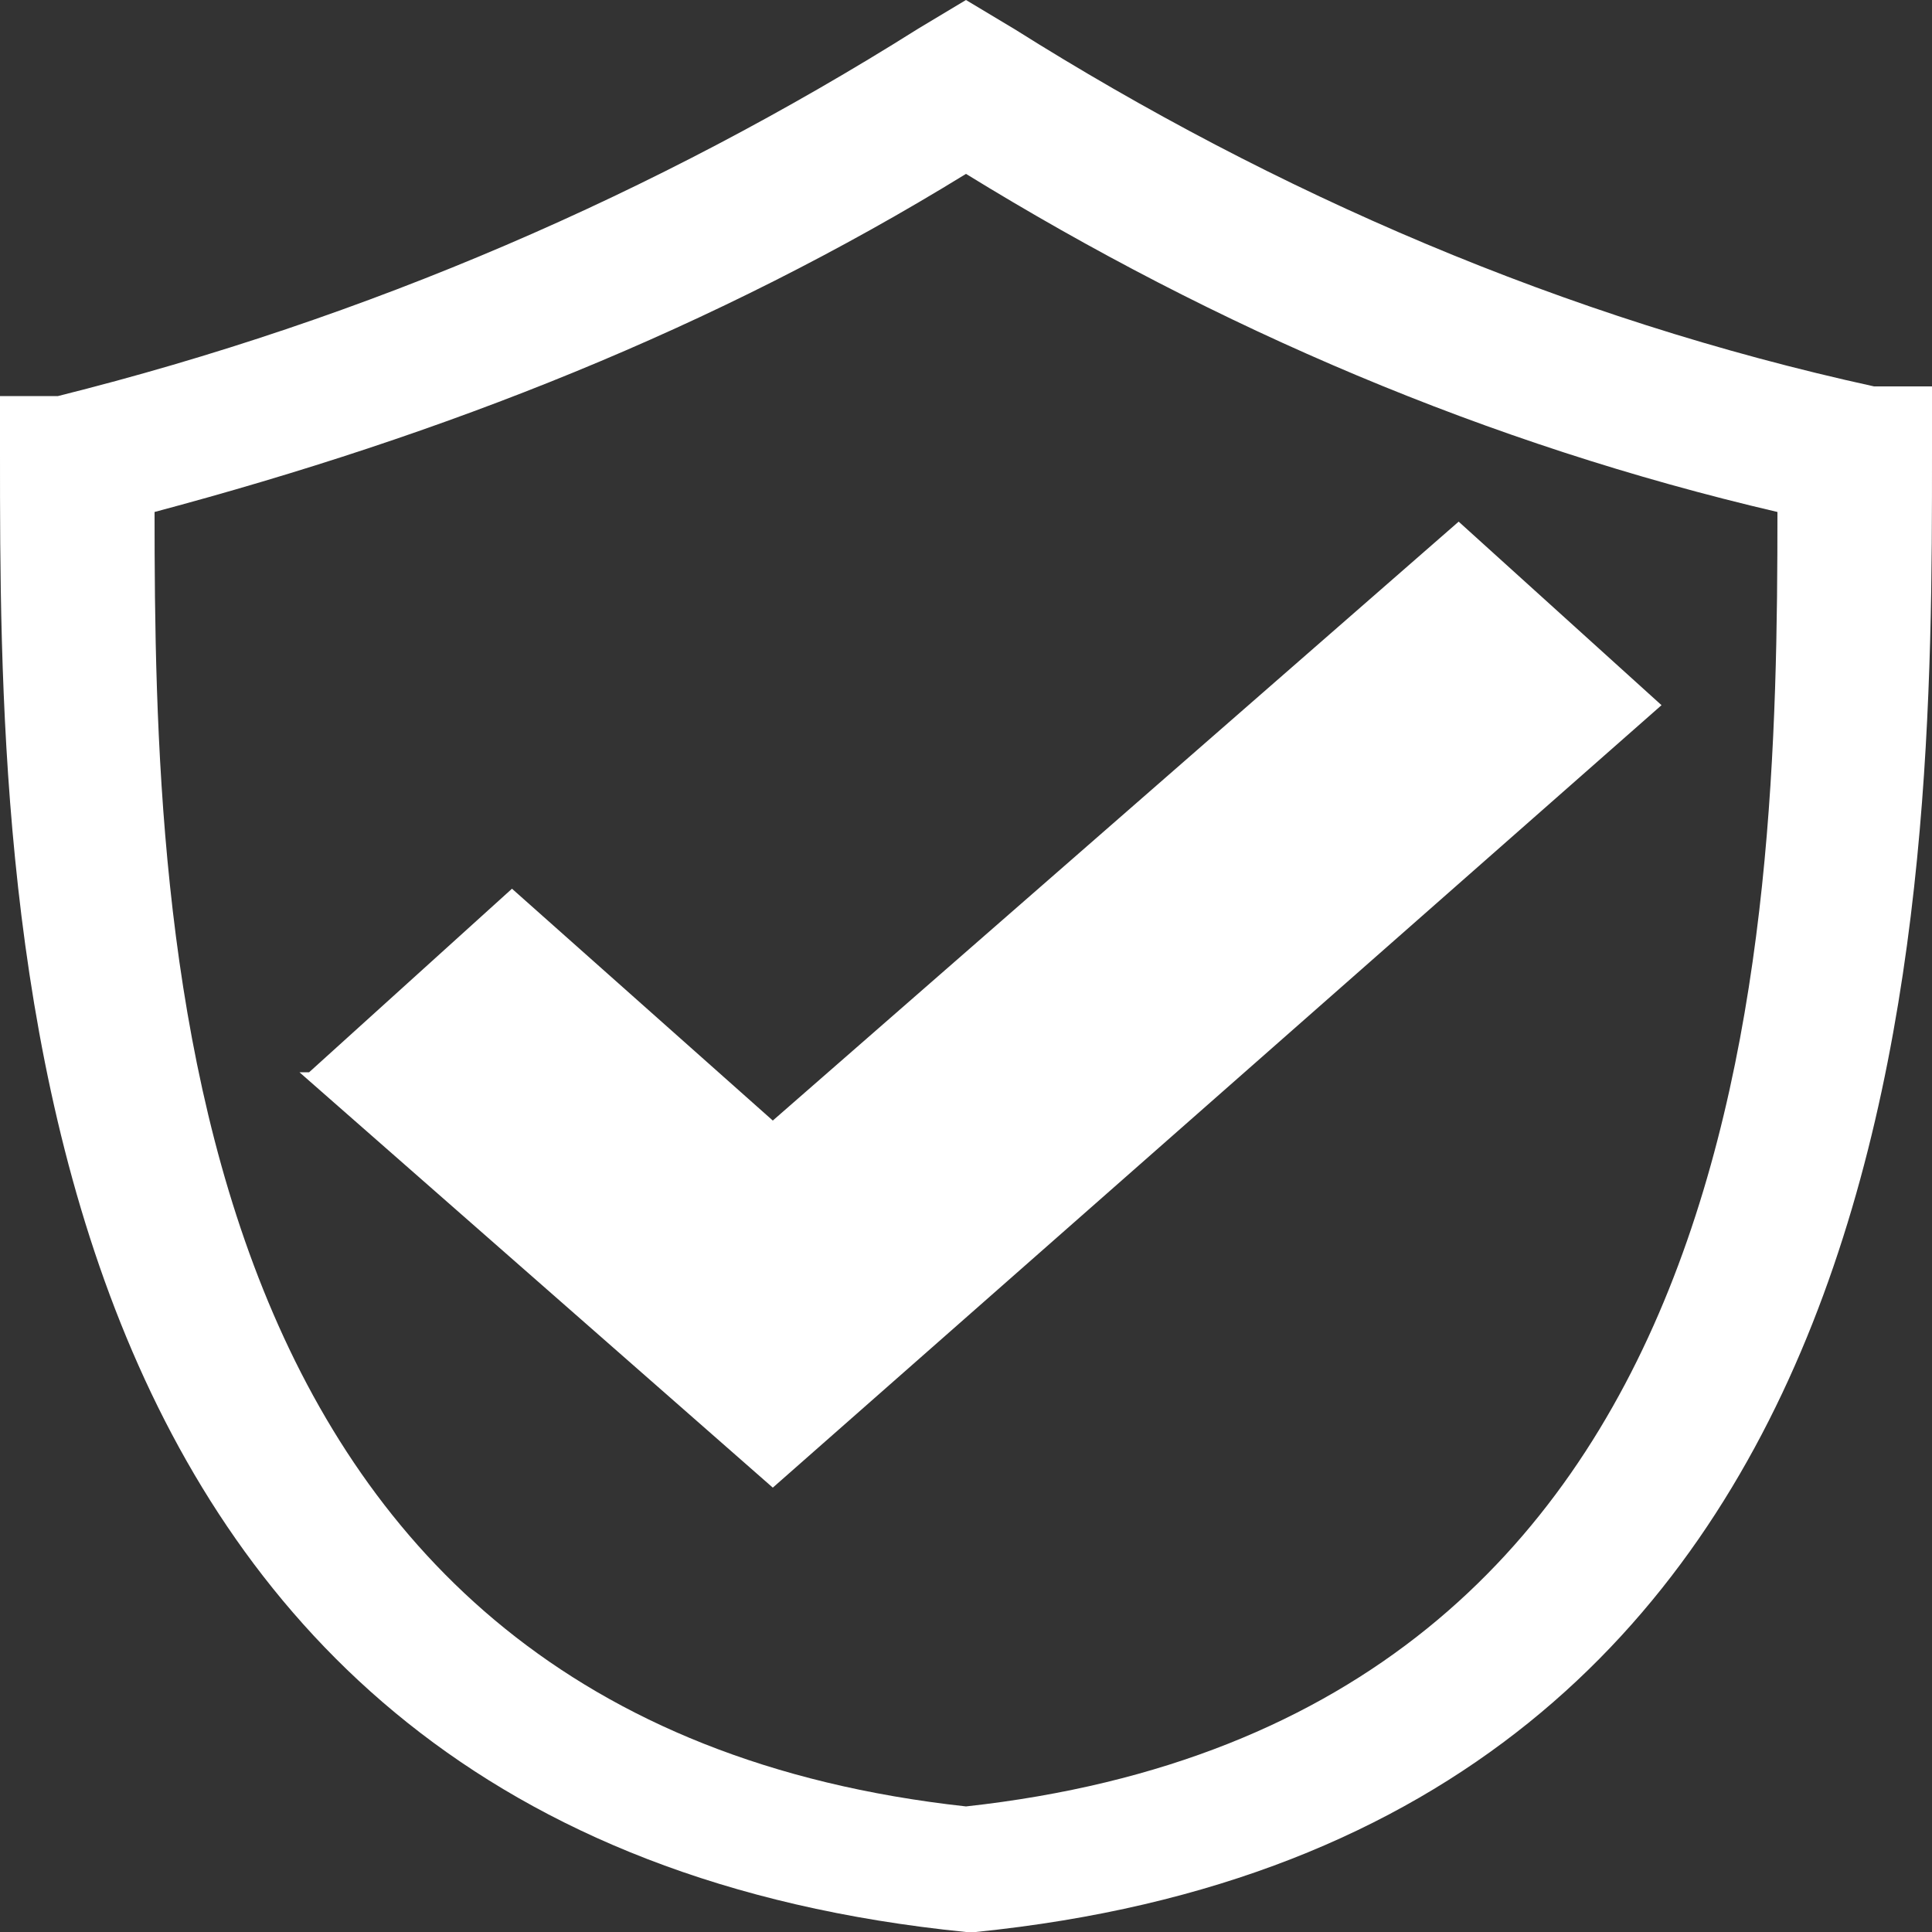
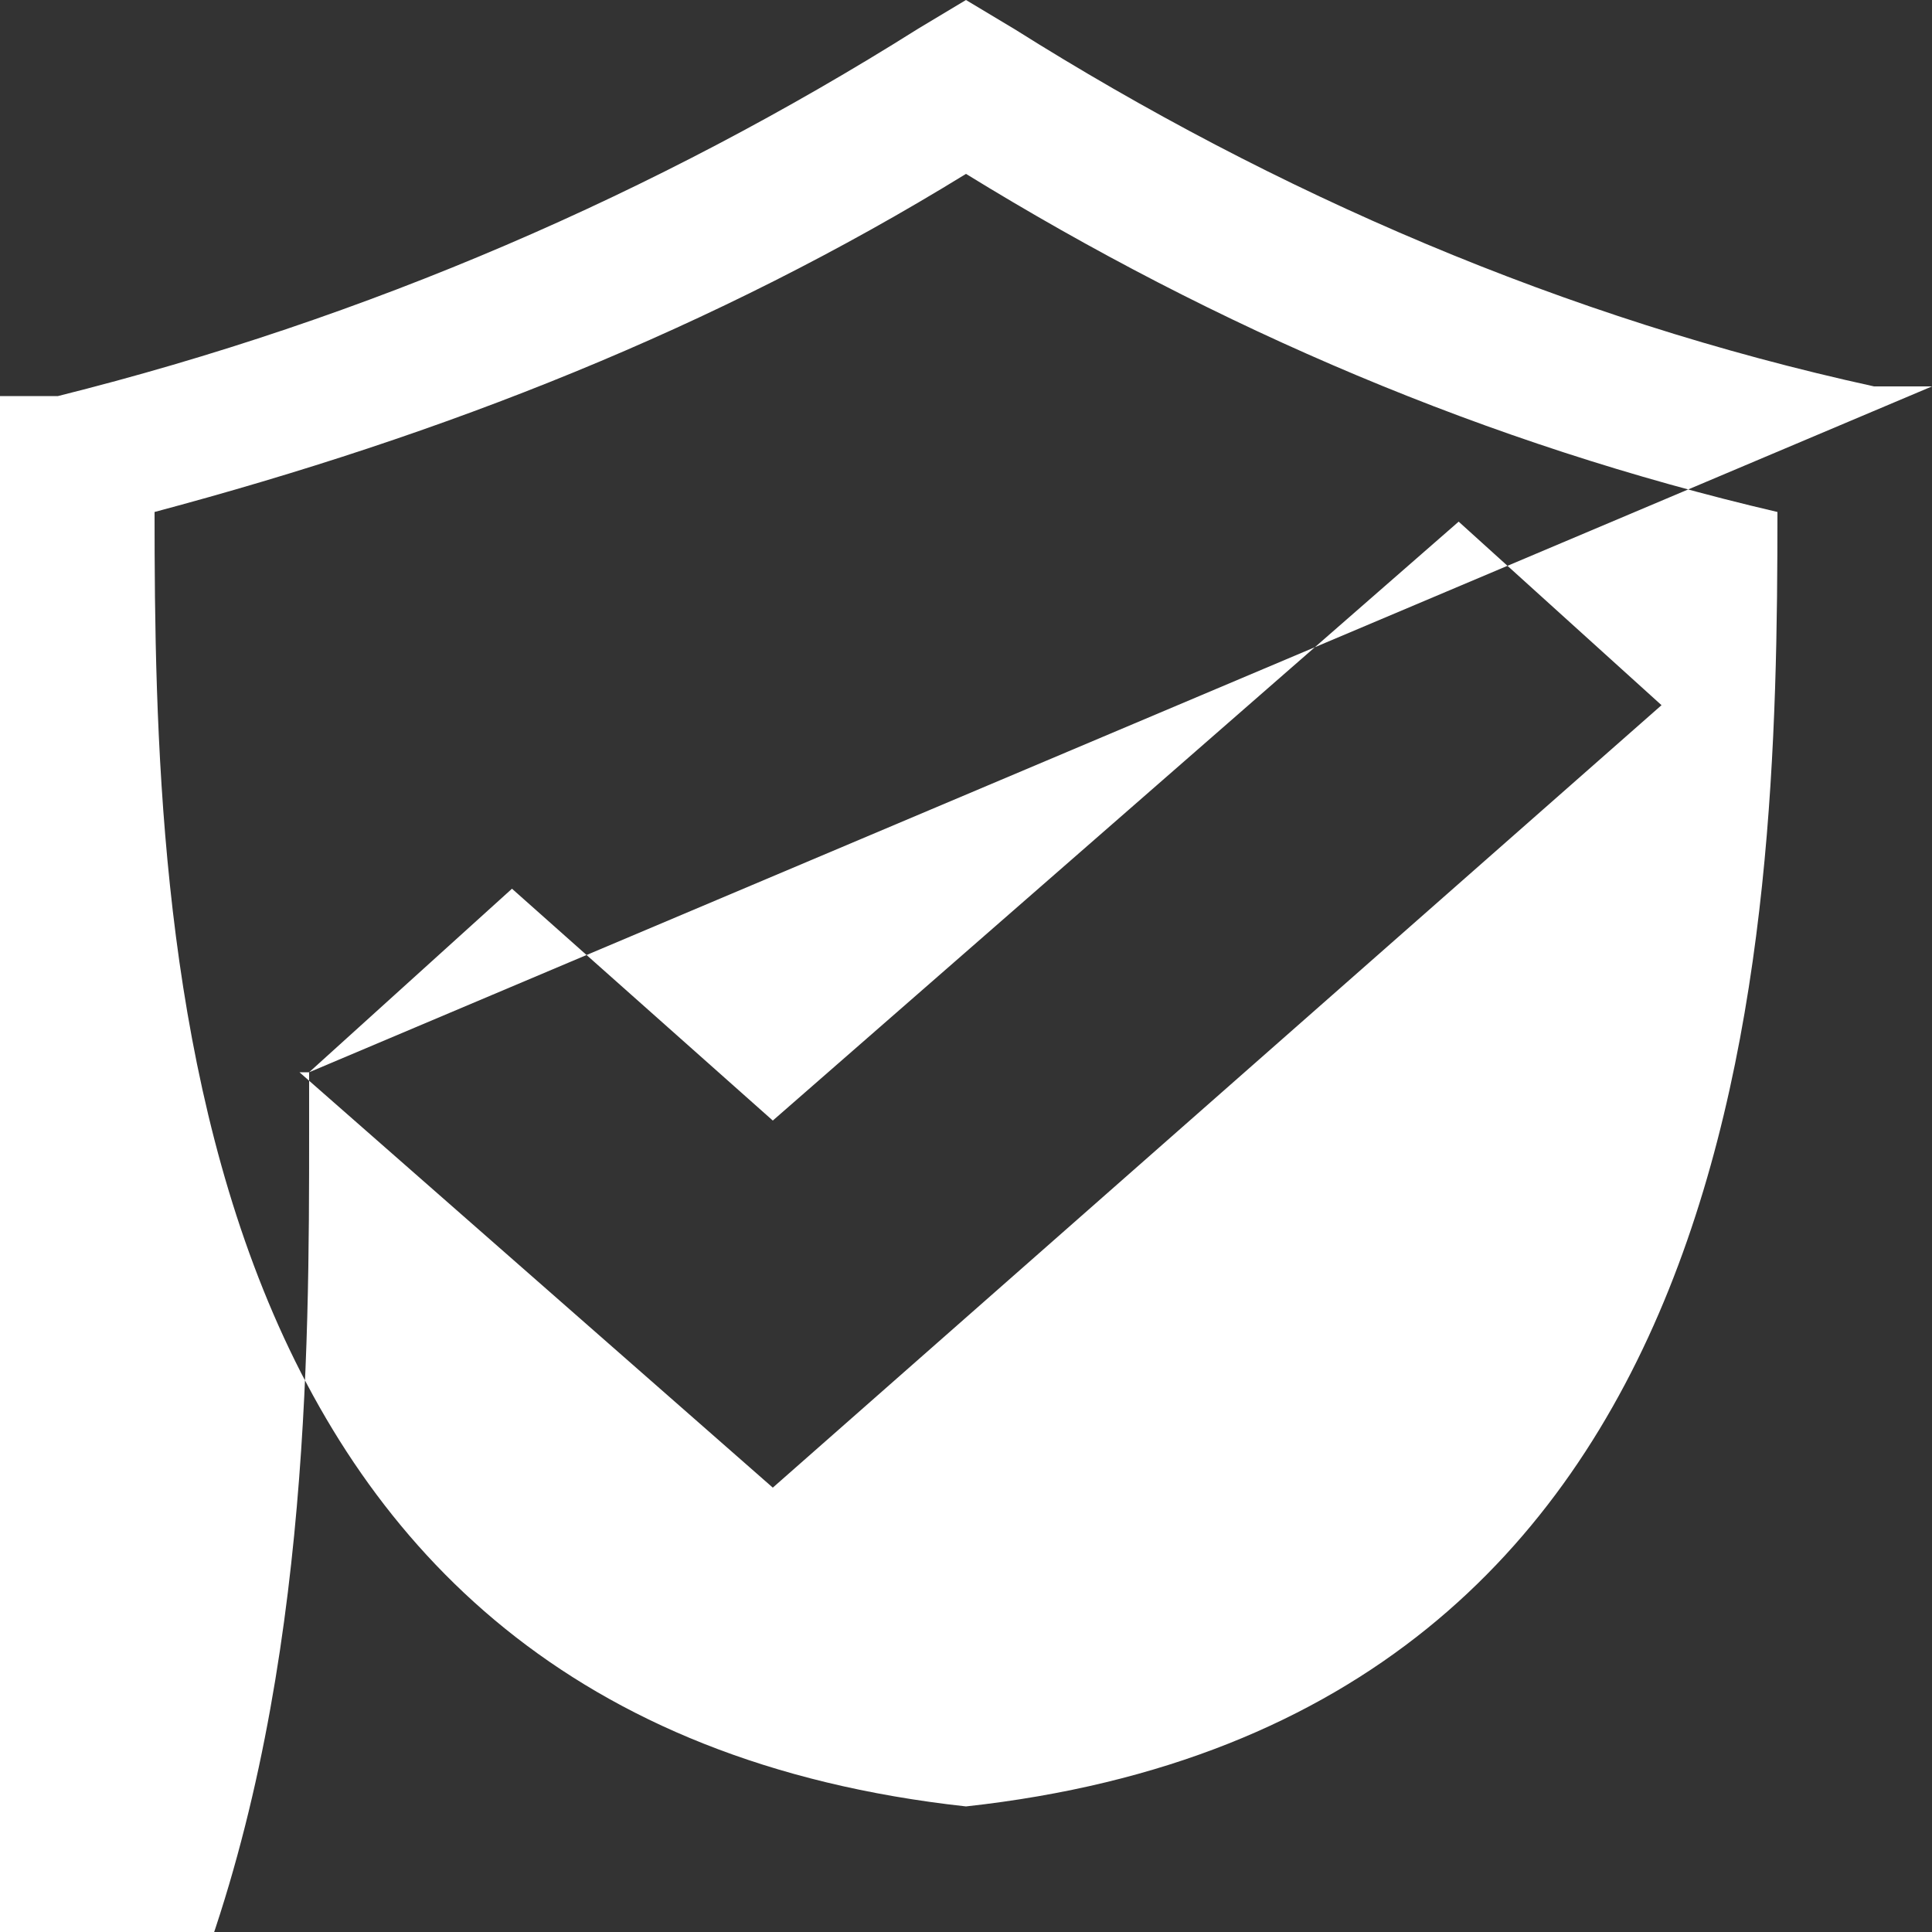
<svg xmlns="http://www.w3.org/2000/svg" version="1.1" viewBox="0 0 20 20">
  <rect x="0" y="0" width="20" height="20" fill="#333333" stroke="none" />
  <defs>
    <style>
      .cls-1 {
        fill: #fff;
      }
    </style>
  </defs>
  <g>
    <g id="Ebene_1">
-       <path id="icon_warranty" class="cls-1" d="M3.2,11.1l2.1-1.9,2.7,2.4,7.1-6.2,2.1,1.9-9.2,8.1-4.9-4.3ZM20,4.1v.6c0,4.6,0,14.3-9.9,15.3h-.1C0,19,0,9.3,0,4.7v-.6h.6C3.8,3.3,6.8,2,9.5.3l.5-.3.5.3c2.7,1.7,5.7,3,8.9,3.7h.6ZM10,1.8c-2.6,1.6-5.4,2.7-8.4,3.5,0,4.5.2,12.5,8.4,13.4,8.2-.9,8.4-8.9,8.4-13.4-3-.7-5.8-1.9-8.4-3.5" />
+       <path id="icon_warranty" class="cls-1" d="M3.2,11.1l2.1-1.9,2.7,2.4,7.1-6.2,2.1,1.9-9.2,8.1-4.9-4.3Zv.6c0,4.6,0,14.3-9.9,15.3h-.1C0,19,0,9.3,0,4.7v-.6h.6C3.8,3.3,6.8,2,9.5.3l.5-.3.5.3c2.7,1.7,5.7,3,8.9,3.7h.6ZM10,1.8c-2.6,1.6-5.4,2.7-8.4,3.5,0,4.5.2,12.5,8.4,13.4,8.2-.9,8.4-8.9,8.4-13.4-3-.7-5.8-1.9-8.4-3.5" />
    </g>
  </g>
</svg>